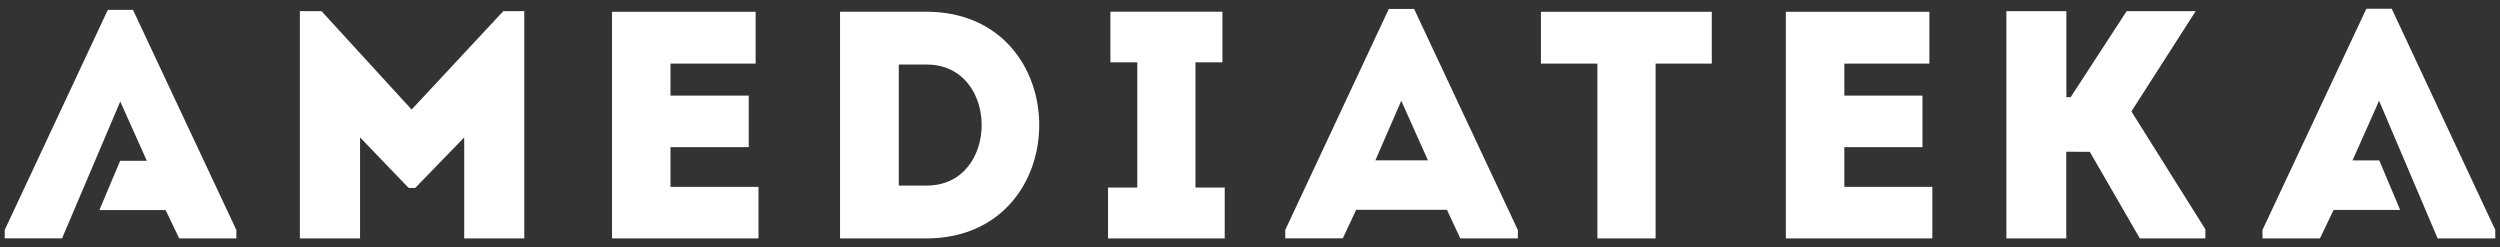
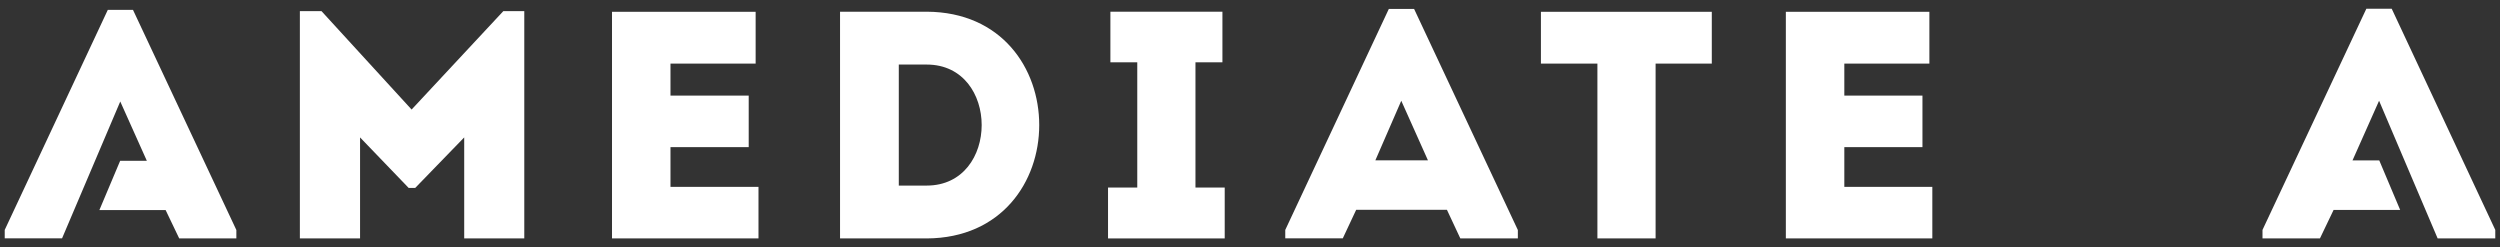
<svg xmlns="http://www.w3.org/2000/svg" width="263" height="26" viewBox="0 0 263 26" fill="none">
  <rect x="0" y="0" width="263" height="26" fill="#333333" stroke="none" />
-   <path d="M211.071 25.083V1.173C213.148 1.173 215.225 1.173 217.382 1.173V10.225H217.832L223.724 1.173C225.841 1.173 228.837 1.173 230.985 1.173L224.223 11.721L232.003 24.119V25.083H225.112L219.849 15.972L217.372 15.962V25.083C215.225 25.083 213.148 25.083 211.071 25.083Z" fill="white" />
  <path d="M12.651 10.678L15.447 16.916H12.641L10.454 22.101H17.425L18.853 25.083H24.865V24.197L13.989 1.035H11.343L0.497 24.187V25.073H6.529L12.651 10.678Z" fill="white" />
  <path d="M52.948 1.173H55.155V25.083C53.048 25.083 50.951 25.083 48.834 25.083V14.456L43.68 19.77H42.991L37.878 14.456V25.083C35.771 25.083 33.653 25.083 31.546 25.083V1.173H33.823L43.301 11.524L52.948 1.173Z" fill="white" />
  <path d="M79.493 6.693C75.898 6.693 74.1 6.693 70.535 6.693V10.058H78.764C78.764 11.868 78.764 13.669 78.764 15.479H70.535C70.535 16.867 70.535 18.235 70.535 19.661C74.1 19.661 76.168 19.661 79.793 19.661C79.793 21.432 79.793 23.272 79.793 25.083C74.13 25.083 69.986 25.083 64.383 25.083C64.383 17.113 64.383 9.143 64.383 1.242C69.986 1.242 73.821 1.242 79.493 1.242C79.493 3.003 79.493 4.853 79.493 6.693Z" fill="white" />
  <path d="M97.5 25.083H88.372V1.232H97.5C113.269 1.301 113.269 25.004 97.5 25.083ZM94.553 19.523H97.49C105.2 19.523 105.2 6.791 97.49 6.791H94.553V19.523Z" fill="white" />
  <path d="M128.839 19.73V25.083H116.565V19.73H119.641V6.555H116.814V1.232H128.599V6.555H125.763V19.73H128.839Z" fill="white" />
  <path d="M152.218 22.072H142.67L141.262 25.073H135.21V24.187L146.106 0.937H148.762L159.678 24.197V25.083H153.626L152.218 22.072ZM147.414 10.599L144.688 16.867H150.22L147.414 10.599Z" fill="white" />
  <path d="M162.105 6.693C162.105 4.853 162.105 3.052 162.105 1.242H180.081C180.081 3.052 180.081 4.853 180.081 6.693H174.169V25.083C172.132 25.083 170.094 25.083 168.047 25.083V6.693H162.105Z" fill="white" />
  <path d="M202.971 6.693C199.376 6.693 197.588 6.693 194.023 6.693V10.058H202.242C202.242 11.868 202.242 13.669 202.242 15.479H194.023C194.023 16.867 194.023 18.235 194.023 19.661C197.588 19.661 199.656 19.661 203.281 19.661C203.281 21.432 203.281 23.272 203.281 25.083C197.608 25.083 193.474 25.083 187.871 25.083C187.871 17.113 187.871 9.143 187.871 1.242C193.474 1.242 197.299 1.242 202.971 1.242C202.971 3.003 202.971 4.853 202.971 6.693Z" fill="white" />
  <path d="M256.441 25.083H262.503V24.187L251.607 0.917H248.941L238.015 24.187V25.083H244.057L245.495 22.082H252.496L250.299 16.877H247.483L250.279 10.599L256.441 25.083Z" fill="white" />
</svg>